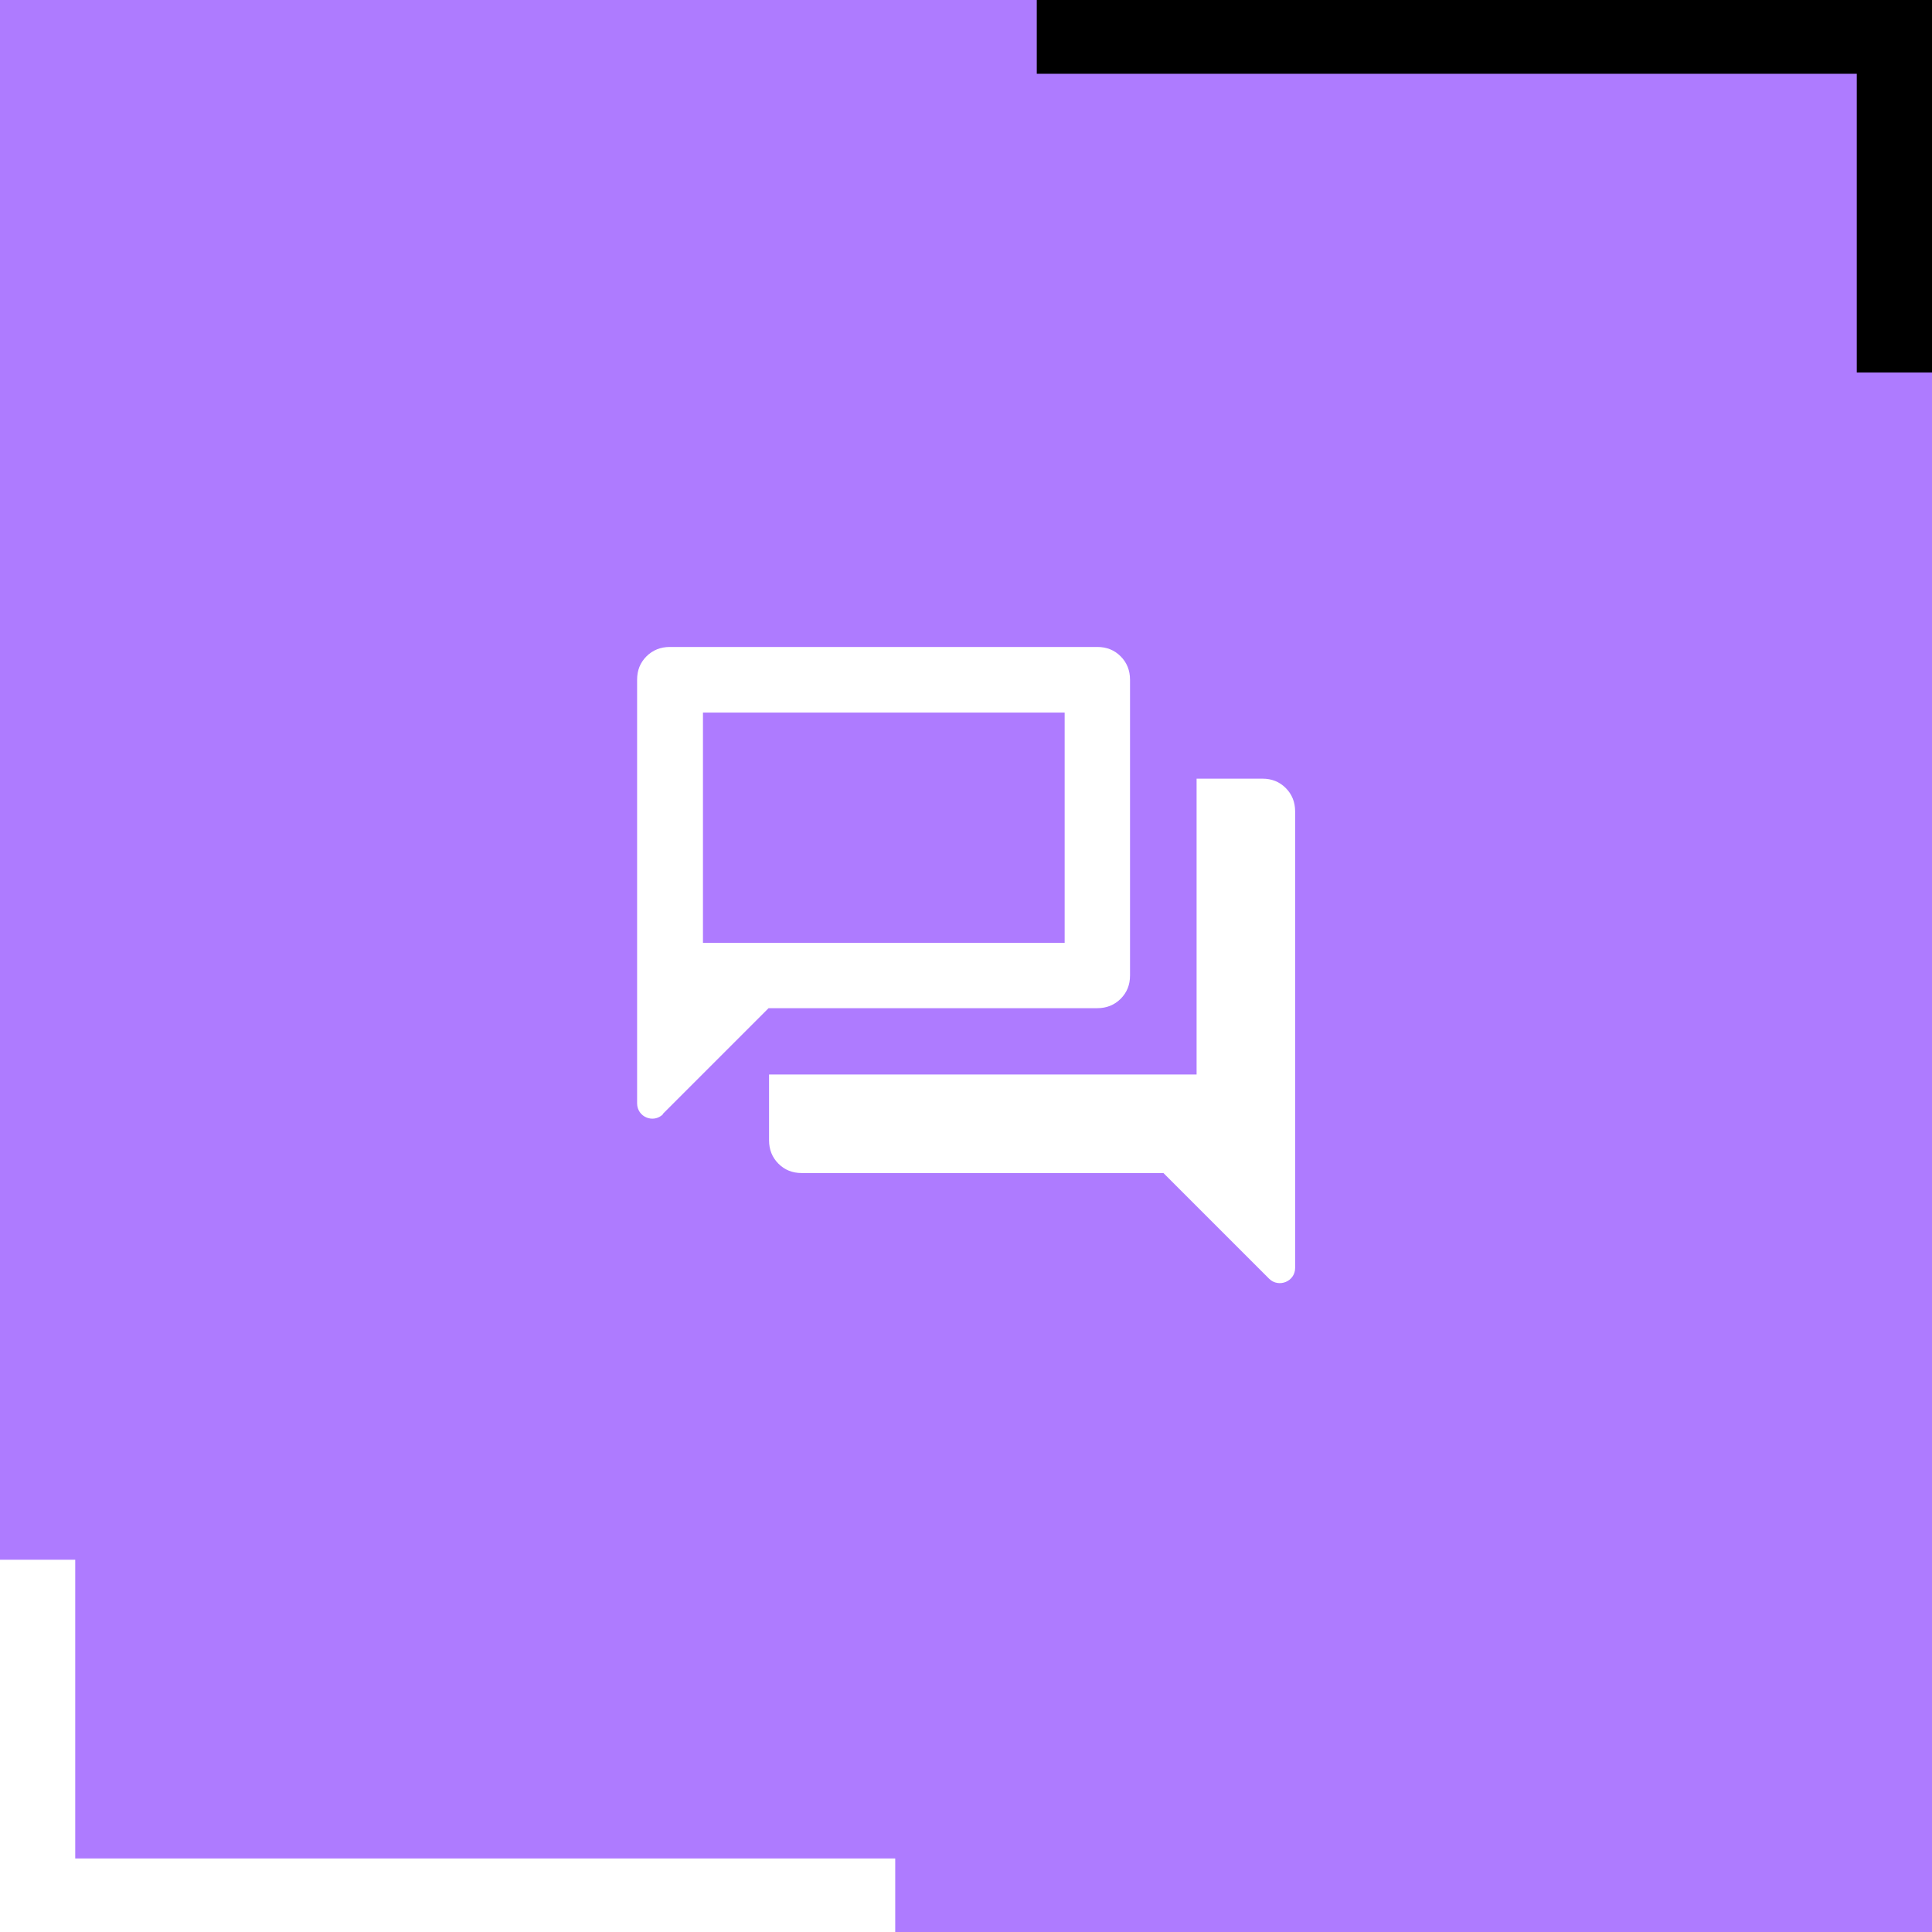
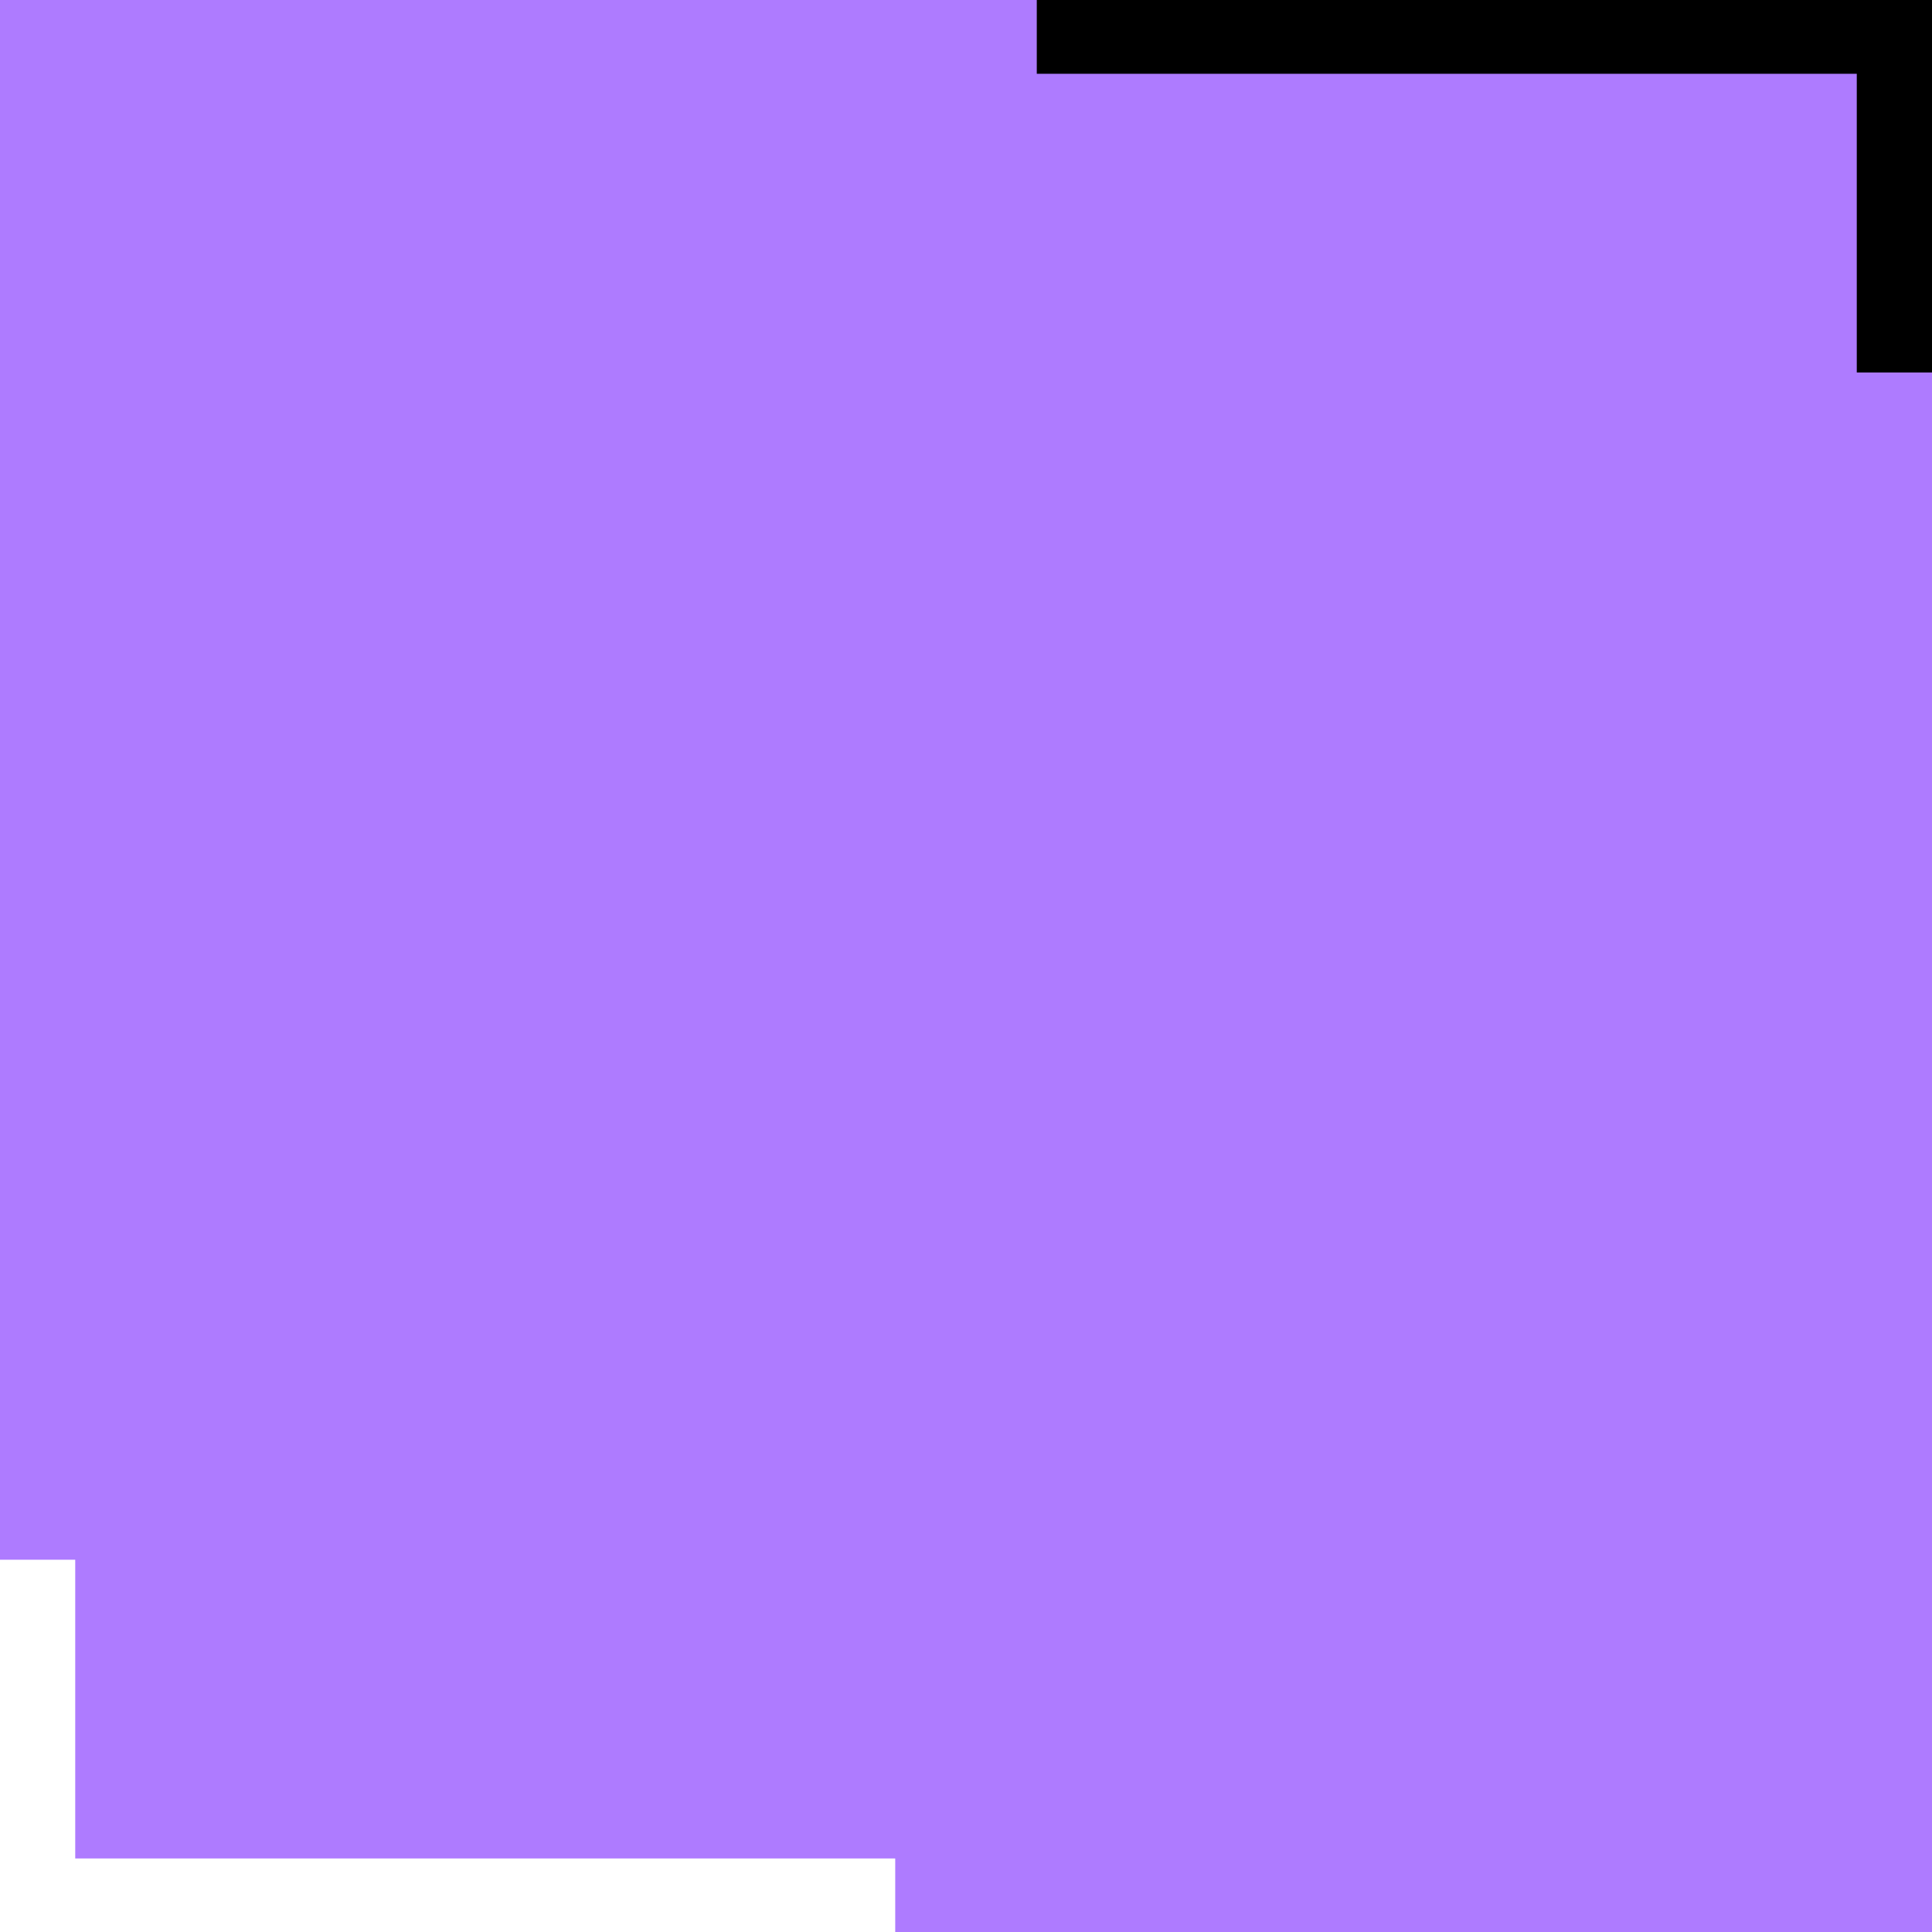
<svg xmlns="http://www.w3.org/2000/svg" id="Capa_2" data-name="Capa 2" viewBox="0 0 80.39 80.39">
  <defs>
    <style>
      .cls-1 {
        fill: #000;
      }

      .cls-1, .cls-2, .cls-3 {
        stroke-width: 0px;
      }

      .cls-2 {
        fill: #ae7bff;
      }

      .cls-3 {
        fill: #fff;
      }
    </style>
  </defs>
  <g id="Capa_1-2" data-name="Capa 1">
    <g>
      <rect class="cls-2" y="0" width="80.39" height="80.39" />
      <polygon class="cls-1" points="77.49 0 43.14 0 43.14 3.07 77.26 3.07 77.26 15.5 80.39 15.5 80.39 3.7 80.39 3.7 80.39 0 77.49 0" />
      <polygon class="cls-3" points="2.9 80.39 37.25 80.39 37.25 77.33 3.13 77.33 3.13 64.9 0 64.9 0 76.7 0 76.7 0 80.39 2.9 80.39" />
    </g>
-     <path class="cls-3" d="M33.36,48.81c-.39,0-.71-.13-.97-.39-.26-.26-.39-.59-.39-.97v-2.74h17.79v-12.31h2.74c.39,0,.71.13.97.39s.39.59.39.97v19c0,.56-.68.84-1.08.45l-4.4-4.4h-15.05ZM27.59,46.36c-.4.4-1.08.12-1.08-.45v-17.63c0-.39.13-.71.39-.97s.59-.39.97-.39h17.79c.39,0,.71.13.97.39s.39.59.39.97v12.31c0,.39-.13.71-.39.97s-.59.39-.97.39h-13.68l-4.4,4.4ZM44.3,39.23v-9.58h-15.05v9.58h15.05ZM29.25,39.23v-9.58,9.58Z" />
  </g>
</svg>